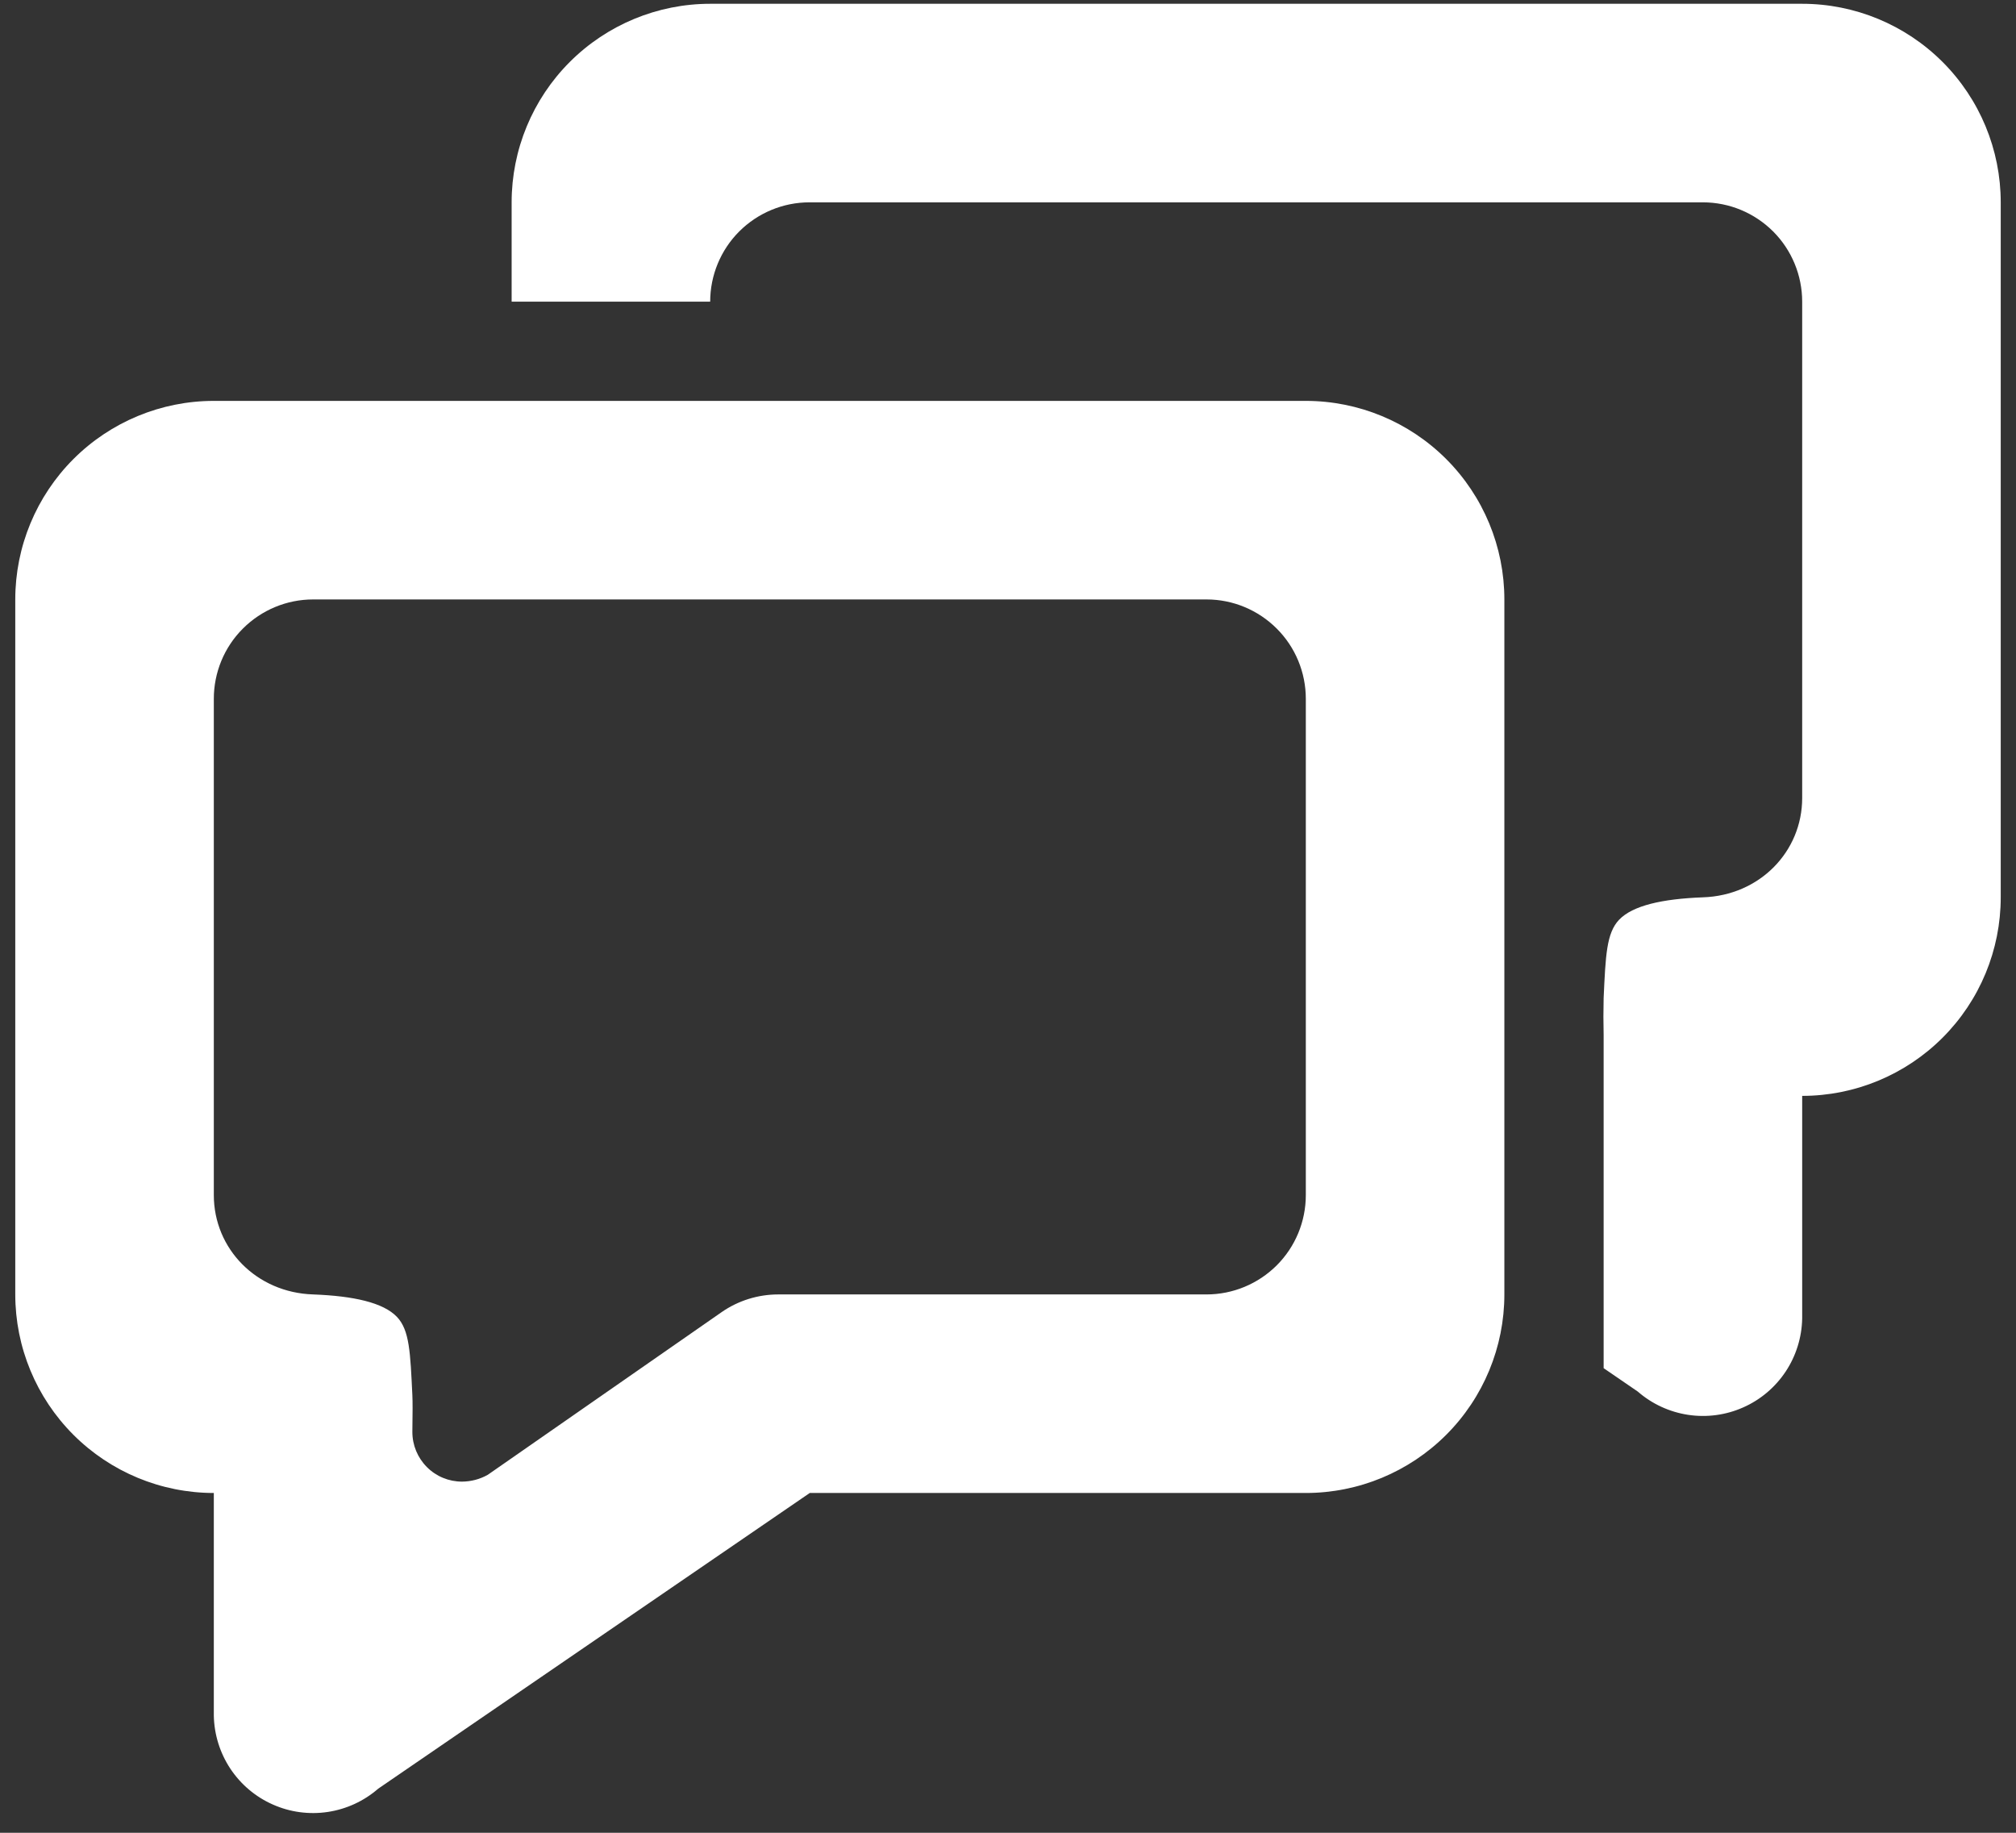
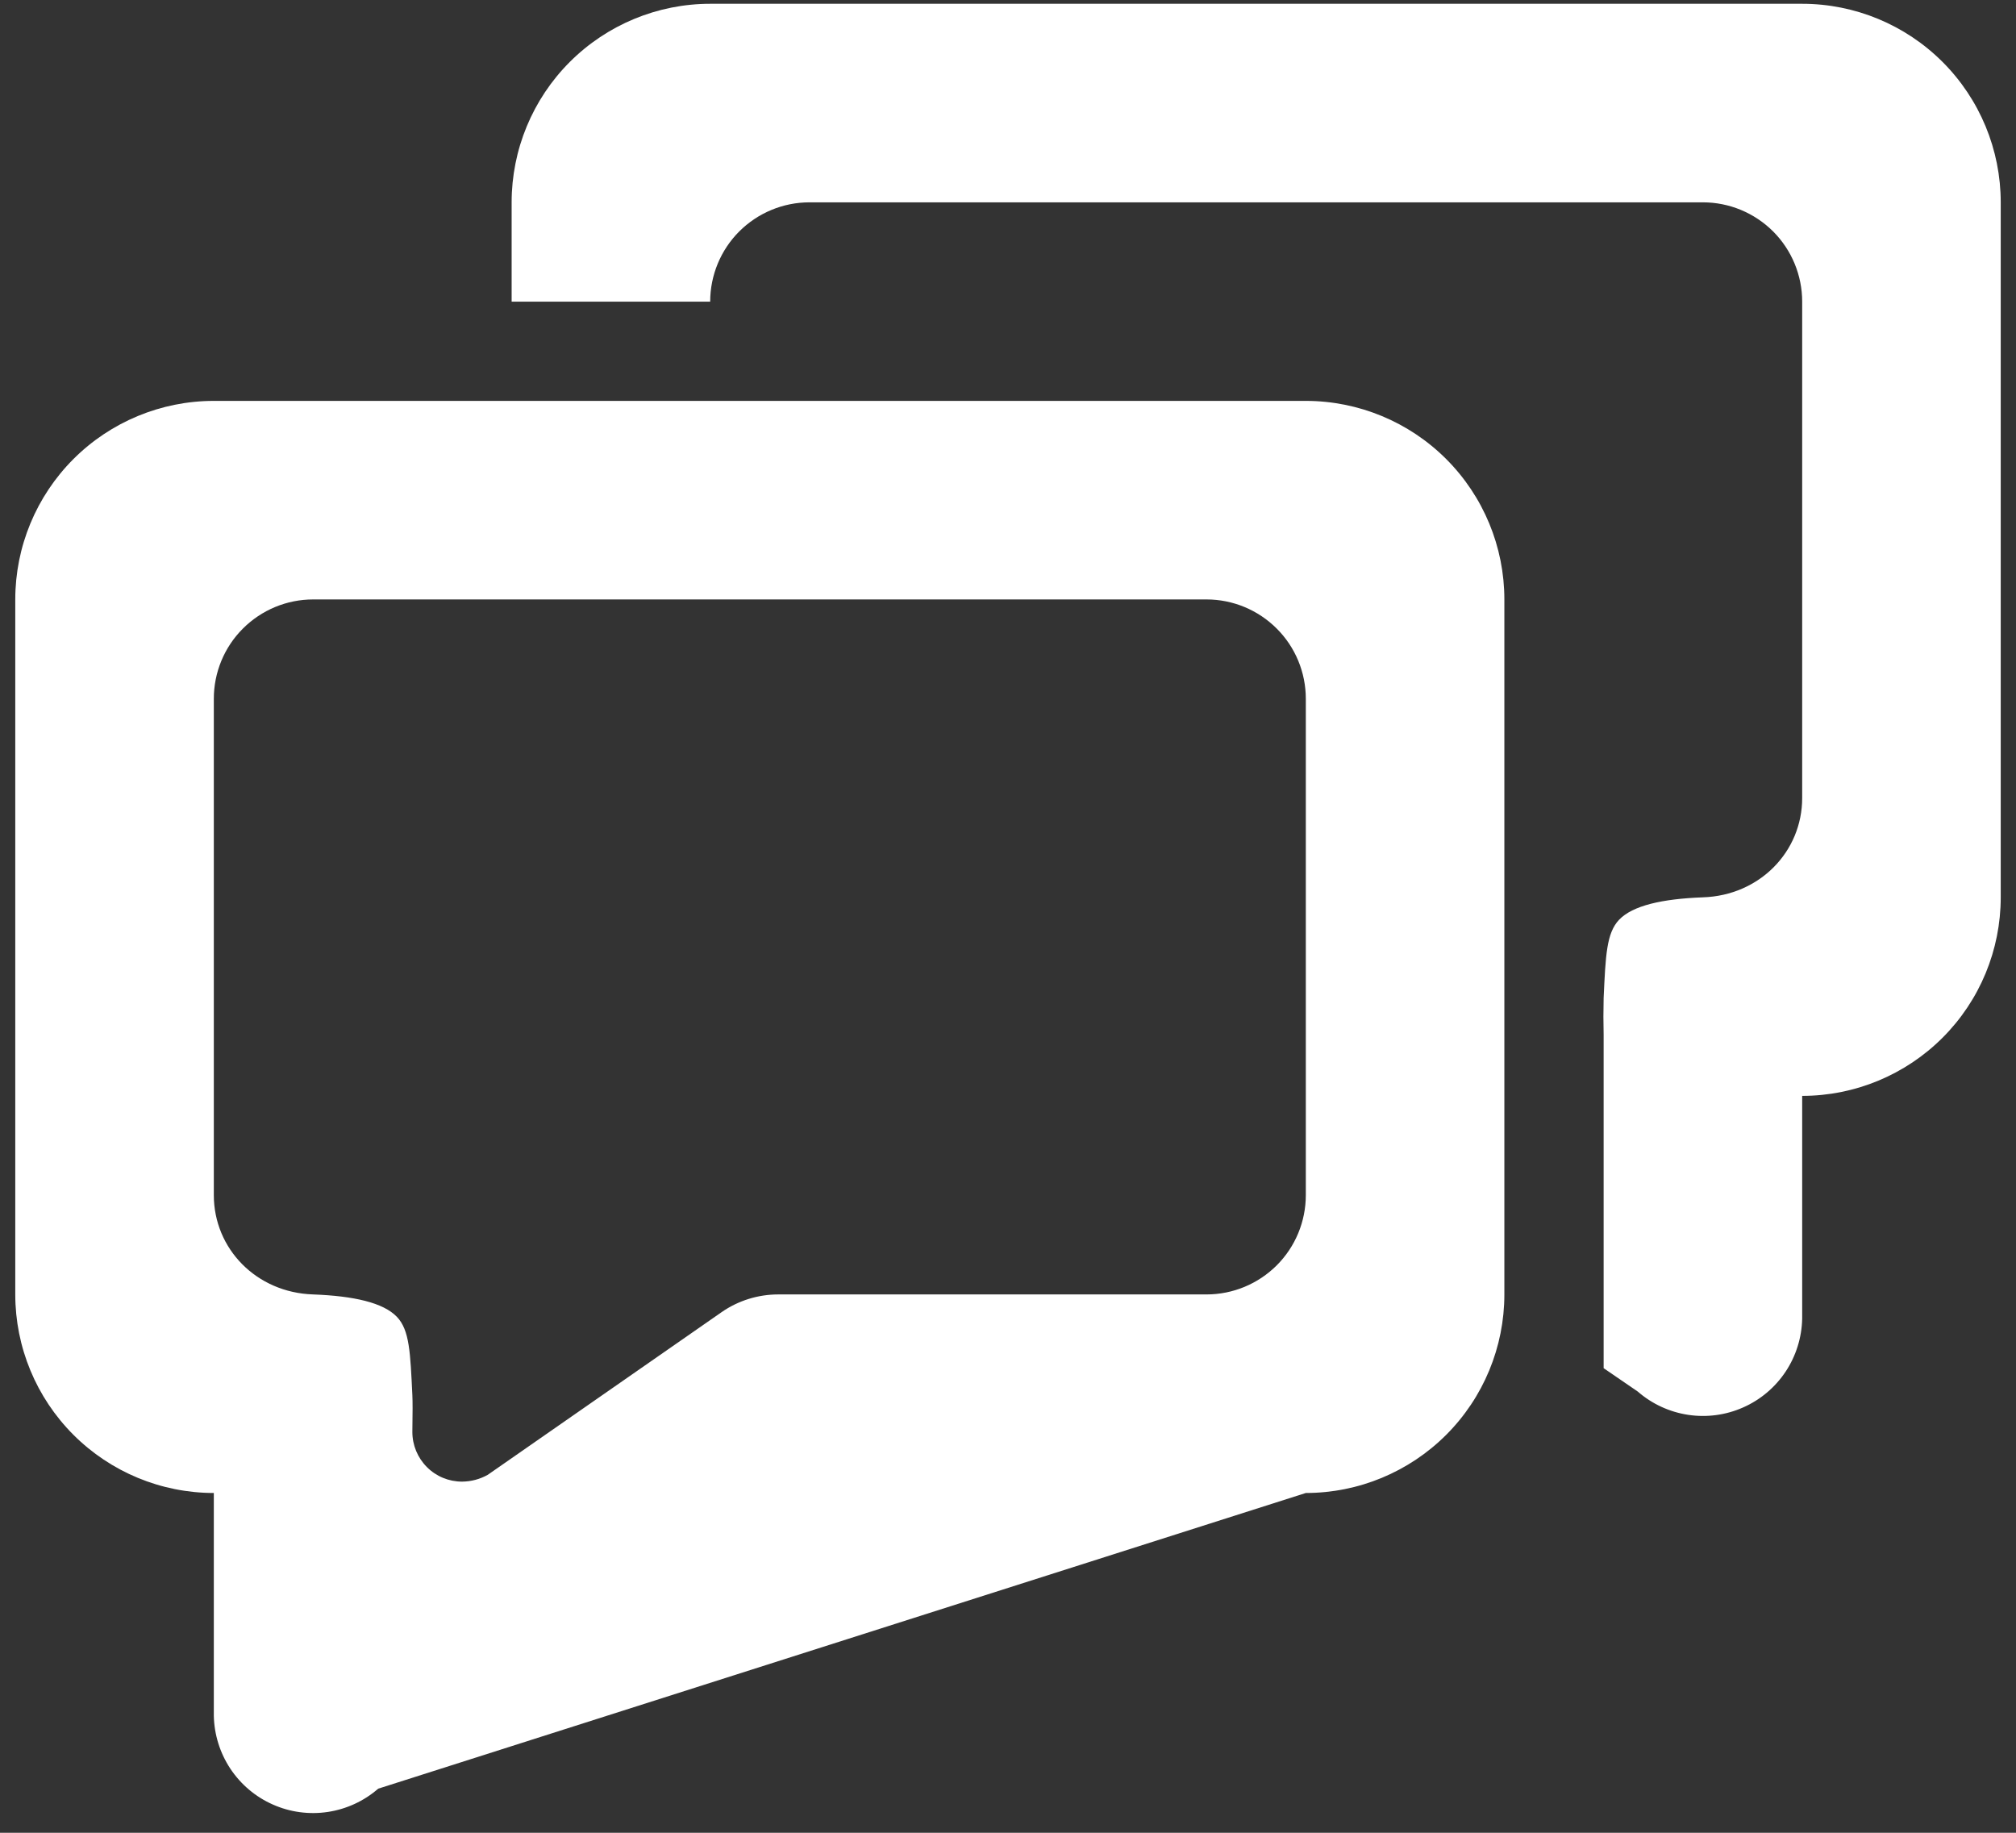
<svg xmlns="http://www.w3.org/2000/svg" width="33" height="30" viewBox="0 0 33 30" fill="none">
  <rect x="0" y="0" width="33" height="30" fill="#333333" stroke="none" />
-   <path d="M6.191 29.278C5.958 29.481 5.671 29.613 5.366 29.659C5.06 29.705 4.747 29.663 4.465 29.537C4.182 29.412 3.941 29.208 3.77 28.95C3.6 28.693 3.506 28.392 3.5 28.082V24.438C2.638 24.438 1.811 24.095 1.202 23.486C0.592 22.876 0.25 22.049 0.25 21.188V9.812C0.25 8.951 0.592 8.124 1.202 7.514C1.811 6.905 2.638 6.562 3.5 6.562H21.375C22.237 6.562 23.064 6.905 23.673 7.514C24.283 8.124 24.625 8.951 24.625 9.812V21.188C24.625 22.049 24.283 22.876 23.673 23.486C23.064 24.095 22.237 24.438 21.375 24.438H13.255L6.191 29.278ZM7.562 24.252C7.711 24.251 7.856 24.213 7.985 24.14L11.812 21.478C12.084 21.289 12.408 21.188 12.74 21.188H19.75C20.181 21.188 20.594 21.016 20.899 20.712C21.204 20.407 21.375 19.994 21.375 19.562V11.438C21.375 11.007 21.204 10.593 20.899 10.289C20.594 9.984 20.181 9.812 19.75 9.812H5.125C4.694 9.812 4.281 9.984 3.976 10.289C3.671 10.593 3.5 11.007 3.5 11.438V19.562C3.5 20.44 4.197 21.158 5.125 21.188C5.791 21.213 6.274 21.322 6.497 21.555C6.705 21.773 6.716 22.14 6.75 22.838C6.755 22.941 6.755 23.126 6.75 23.44C6.75 23.655 6.836 23.862 6.988 24.014C7.14 24.167 7.347 24.252 7.562 24.252ZM26.25 16.338C26.245 16.539 26.245 16.739 26.25 16.94V16.338C26.282 15.64 26.296 15.273 26.503 15.055C26.726 14.822 27.209 14.713 27.875 14.688C28.803 14.658 29.5 13.94 29.5 13.062V4.938C29.5 4.507 29.329 4.093 29.024 3.788C28.719 3.484 28.306 3.312 27.875 3.312H13.25C12.819 3.312 12.406 3.484 12.101 3.788C11.796 4.093 11.625 4.507 11.625 4.938H8.375V3.312C8.375 2.451 8.717 1.624 9.327 1.014C9.936 0.405 10.763 0.062 11.625 0.062H29.5C30.362 0.062 31.189 0.405 31.798 1.014C32.408 1.624 32.75 2.451 32.75 3.312V14.688C32.75 15.55 32.408 16.376 31.798 16.986C31.189 17.595 30.362 17.938 29.5 17.938V21.582C29.494 21.892 29.4 22.193 29.23 22.45C29.059 22.708 28.818 22.912 28.535 23.037C28.253 23.163 27.94 23.205 27.634 23.159C27.329 23.113 27.042 22.981 26.809 22.778L26.25 22.395V16.34V16.338Z" fill="white" />
+   <path d="M6.191 29.278C5.958 29.481 5.671 29.613 5.366 29.659C5.06 29.705 4.747 29.663 4.465 29.537C4.182 29.412 3.941 29.208 3.77 28.95C3.6 28.693 3.506 28.392 3.5 28.082V24.438C2.638 24.438 1.811 24.095 1.202 23.486C0.592 22.876 0.25 22.049 0.25 21.188V9.812C0.25 8.951 0.592 8.124 1.202 7.514C1.811 6.905 2.638 6.562 3.5 6.562H21.375C22.237 6.562 23.064 6.905 23.673 7.514C24.283 8.124 24.625 8.951 24.625 9.812V21.188C24.625 22.049 24.283 22.876 23.673 23.486C23.064 24.095 22.237 24.438 21.375 24.438L6.191 29.278ZM7.562 24.252C7.711 24.251 7.856 24.213 7.985 24.14L11.812 21.478C12.084 21.289 12.408 21.188 12.74 21.188H19.75C20.181 21.188 20.594 21.016 20.899 20.712C21.204 20.407 21.375 19.994 21.375 19.562V11.438C21.375 11.007 21.204 10.593 20.899 10.289C20.594 9.984 20.181 9.812 19.75 9.812H5.125C4.694 9.812 4.281 9.984 3.976 10.289C3.671 10.593 3.5 11.007 3.5 11.438V19.562C3.5 20.44 4.197 21.158 5.125 21.188C5.791 21.213 6.274 21.322 6.497 21.555C6.705 21.773 6.716 22.14 6.75 22.838C6.755 22.941 6.755 23.126 6.75 23.44C6.75 23.655 6.836 23.862 6.988 24.014C7.14 24.167 7.347 24.252 7.562 24.252ZM26.25 16.338C26.245 16.539 26.245 16.739 26.25 16.94V16.338C26.282 15.64 26.296 15.273 26.503 15.055C26.726 14.822 27.209 14.713 27.875 14.688C28.803 14.658 29.5 13.94 29.5 13.062V4.938C29.5 4.507 29.329 4.093 29.024 3.788C28.719 3.484 28.306 3.312 27.875 3.312H13.25C12.819 3.312 12.406 3.484 12.101 3.788C11.796 4.093 11.625 4.507 11.625 4.938H8.375V3.312C8.375 2.451 8.717 1.624 9.327 1.014C9.936 0.405 10.763 0.062 11.625 0.062H29.5C30.362 0.062 31.189 0.405 31.798 1.014C32.408 1.624 32.75 2.451 32.75 3.312V14.688C32.75 15.55 32.408 16.376 31.798 16.986C31.189 17.595 30.362 17.938 29.5 17.938V21.582C29.494 21.892 29.4 22.193 29.23 22.45C29.059 22.708 28.818 22.912 28.535 23.037C28.253 23.163 27.94 23.205 27.634 23.159C27.329 23.113 27.042 22.981 26.809 22.778L26.25 22.395V16.34V16.338Z" fill="white" />
</svg>